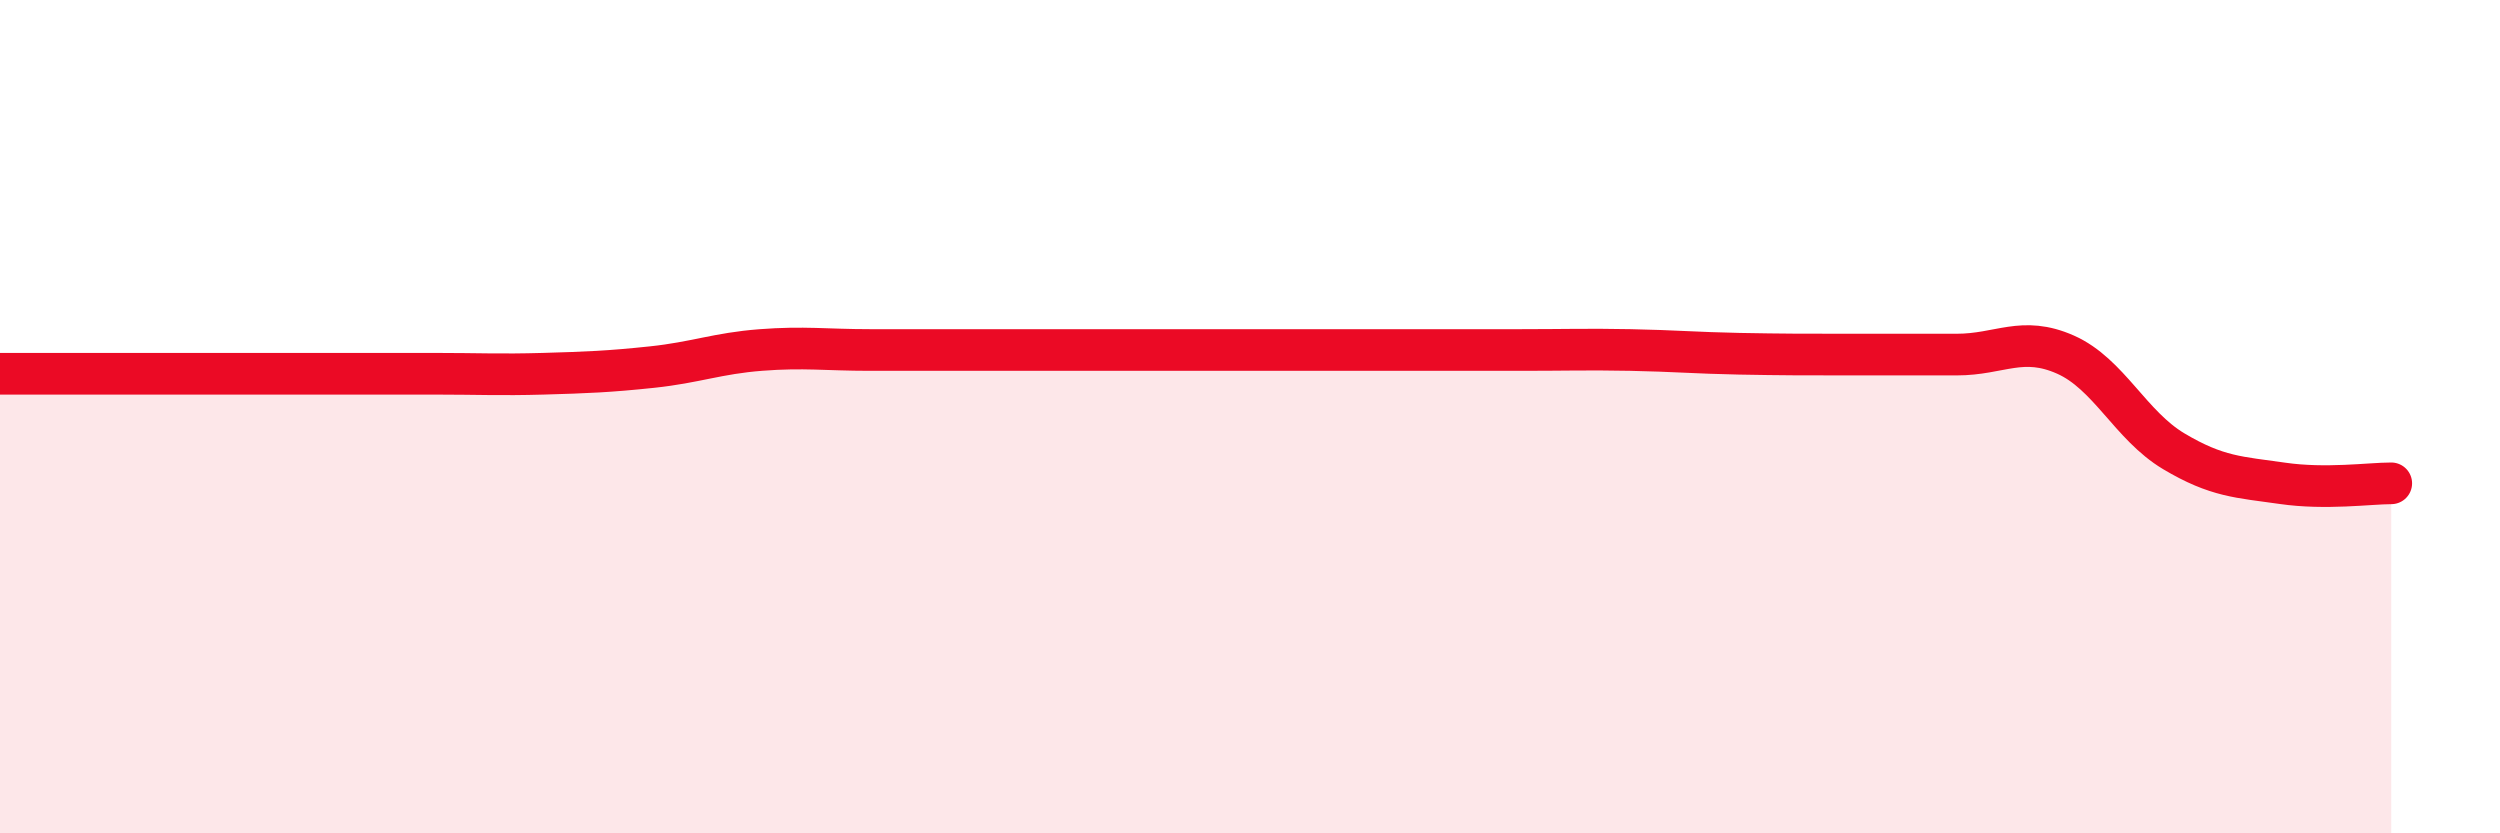
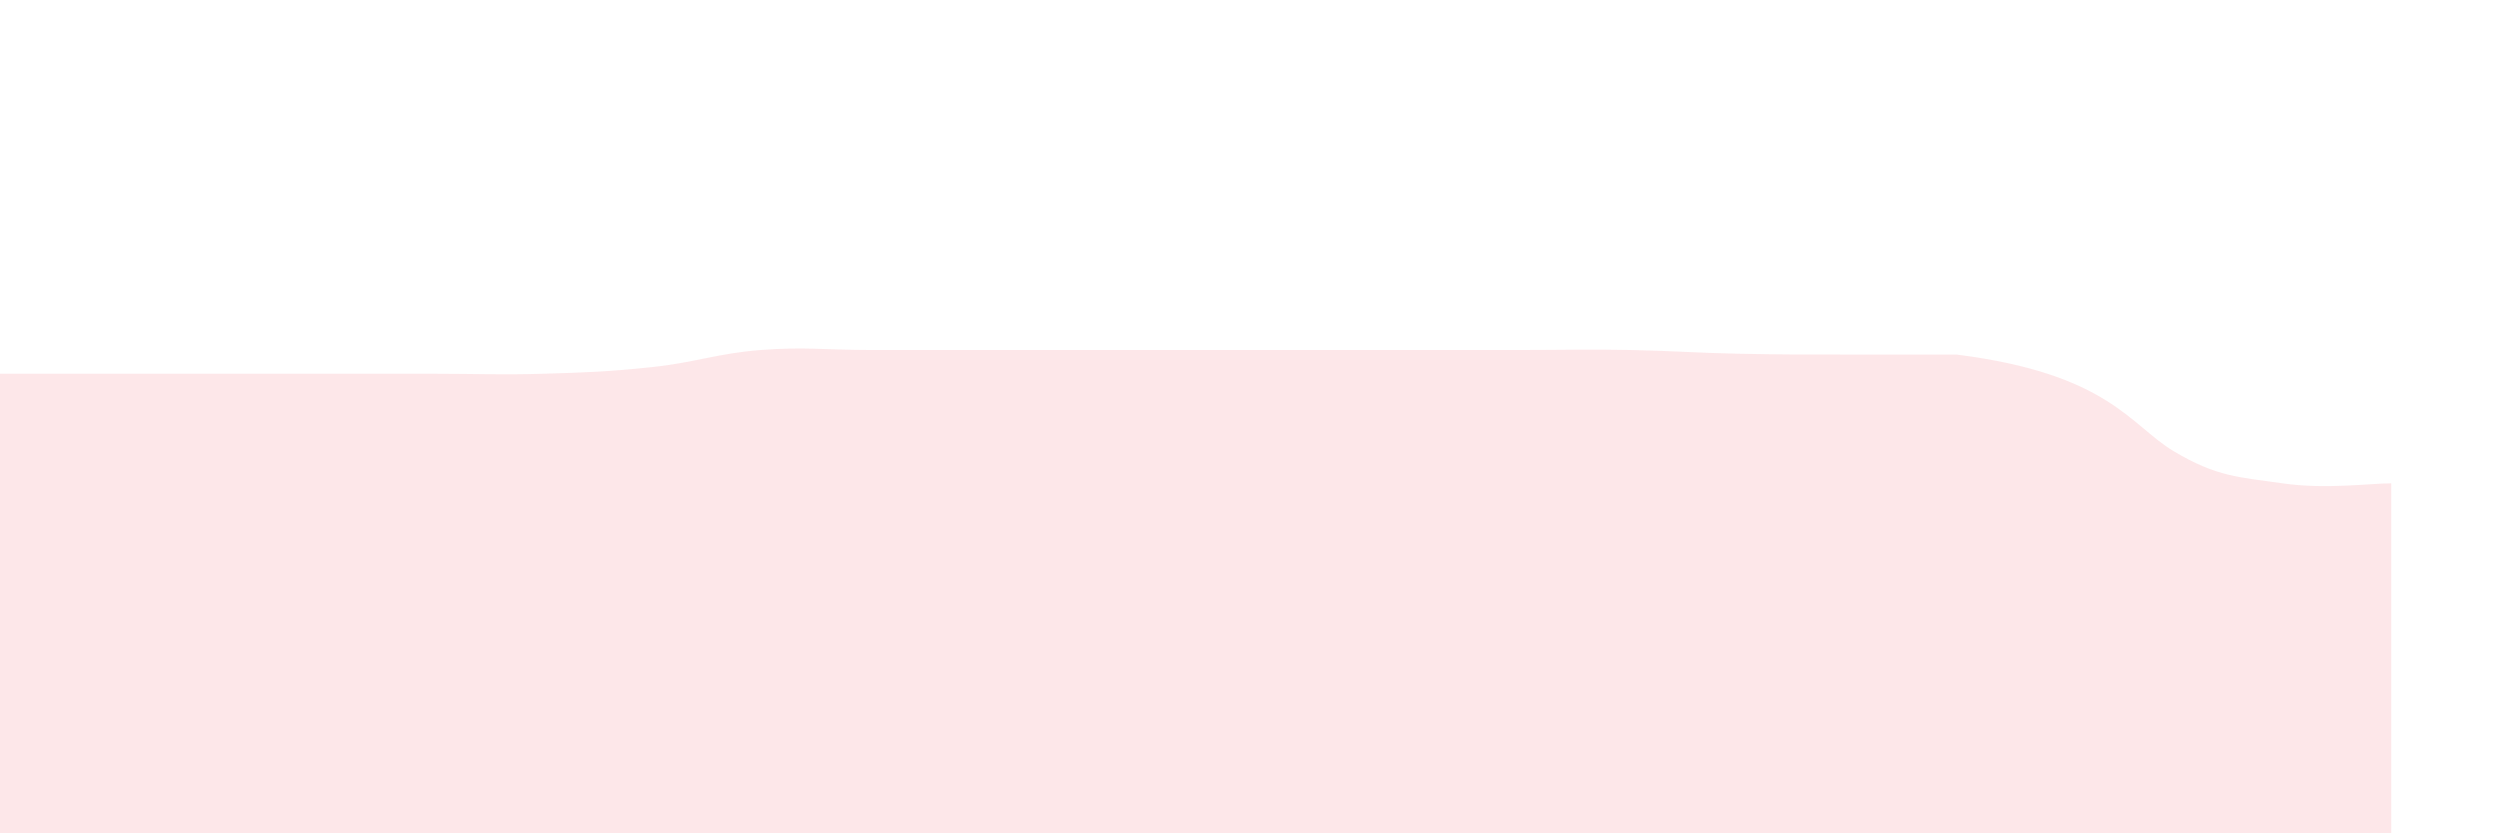
<svg xmlns="http://www.w3.org/2000/svg" width="60" height="20" viewBox="0 0 60 20">
-   <path d="M 0,8.97 C 0.52,8.97 1.57,8.97 2.61,8.97 C 3.65,8.97 4.18,8.97 5.22,8.97 C 6.26,8.97 6.79,8.97 7.83,8.97 C 8.87,8.97 9.39,8.97 10.43,8.97 C 11.47,8.97 12,9 13.04,8.97 C 14.08,8.94 14.61,8.92 15.65,8.81 C 16.69,8.7 17.22,8.48 18.26,8.4 C 19.3,8.32 19.83,8.4 20.87,8.4 C 21.91,8.4 22.44,8.4 23.48,8.4 C 24.52,8.4 25.05,8.4 26.09,8.4 C 27.13,8.4 27.66,8.4 28.7,8.4 C 29.74,8.4 30.26,8.4 31.3,8.4 C 32.34,8.4 32.87,8.4 33.91,8.4 C 34.95,8.4 35.48,8.4 36.52,8.4 C 37.56,8.4 38.09,8.38 39.13,8.4 C 40.17,8.42 40.7,8.47 41.74,8.49 C 42.78,8.51 43.31,8.51 44.35,8.51 C 45.39,8.51 45.92,8.51 46.96,8.51 C 48,8.51 48.53,8.05 49.57,8.51 C 50.61,8.97 51.13,10.21 52.17,10.83 C 53.21,11.45 53.74,11.45 54.78,11.6 C 55.82,11.75 56.87,11.6 57.39,11.6L57.39 20L0 20Z" fill="#EB0A25" opacity="0.1" stroke-linecap="round" stroke-linejoin="round" />
-   <path d="M 0,8.97 C 0.52,8.97 1.57,8.97 2.61,8.97 C 3.65,8.97 4.18,8.97 5.22,8.97 C 6.26,8.97 6.79,8.97 7.83,8.97 C 8.87,8.97 9.39,8.97 10.43,8.97 C 11.47,8.97 12,9 13.04,8.97 C 14.08,8.94 14.61,8.92 15.65,8.81 C 16.69,8.7 17.22,8.48 18.26,8.4 C 19.3,8.32 19.83,8.4 20.87,8.4 C 21.91,8.4 22.44,8.4 23.48,8.4 C 24.52,8.4 25.05,8.4 26.09,8.4 C 27.13,8.4 27.66,8.4 28.7,8.4 C 29.74,8.4 30.26,8.4 31.3,8.4 C 32.34,8.4 32.87,8.4 33.91,8.4 C 34.95,8.4 35.48,8.4 36.52,8.4 C 37.56,8.4 38.09,8.38 39.13,8.4 C 40.17,8.42 40.7,8.47 41.74,8.49 C 42.78,8.51 43.31,8.51 44.35,8.51 C 45.39,8.51 45.92,8.51 46.96,8.51 C 48,8.51 48.53,8.05 49.57,8.51 C 50.61,8.97 51.13,10.21 52.17,10.83 C 53.21,11.45 53.74,11.45 54.78,11.6 C 55.82,11.75 56.87,11.6 57.39,11.6" stroke="#EB0A25" stroke-width="1" fill="none" stroke-linecap="round" stroke-linejoin="round" />
+   <path d="M 0,8.97 C 0.52,8.97 1.57,8.97 2.61,8.97 C 3.65,8.97 4.18,8.97 5.22,8.97 C 6.26,8.97 6.79,8.97 7.83,8.97 C 8.87,8.97 9.39,8.97 10.43,8.97 C 11.47,8.97 12,9 13.04,8.97 C 14.08,8.94 14.61,8.92 15.65,8.81 C 16.69,8.7 17.22,8.48 18.26,8.4 C 19.3,8.32 19.83,8.4 20.87,8.4 C 21.91,8.4 22.44,8.4 23.48,8.4 C 24.52,8.4 25.05,8.4 26.09,8.4 C 27.13,8.4 27.66,8.4 28.7,8.4 C 29.74,8.4 30.26,8.4 31.3,8.4 C 32.34,8.4 32.87,8.4 33.91,8.4 C 34.95,8.4 35.48,8.4 36.52,8.4 C 37.56,8.4 38.09,8.38 39.13,8.4 C 40.17,8.42 40.7,8.47 41.74,8.49 C 42.78,8.51 43.31,8.51 44.35,8.51 C 45.39,8.51 45.92,8.51 46.96,8.51 C 50.61,8.97 51.13,10.21 52.17,10.83 C 53.21,11.45 53.74,11.45 54.78,11.6 C 55.82,11.75 56.87,11.6 57.39,11.6L57.39 20L0 20Z" fill="#EB0A25" opacity="0.1" stroke-linecap="round" stroke-linejoin="round" />
</svg>